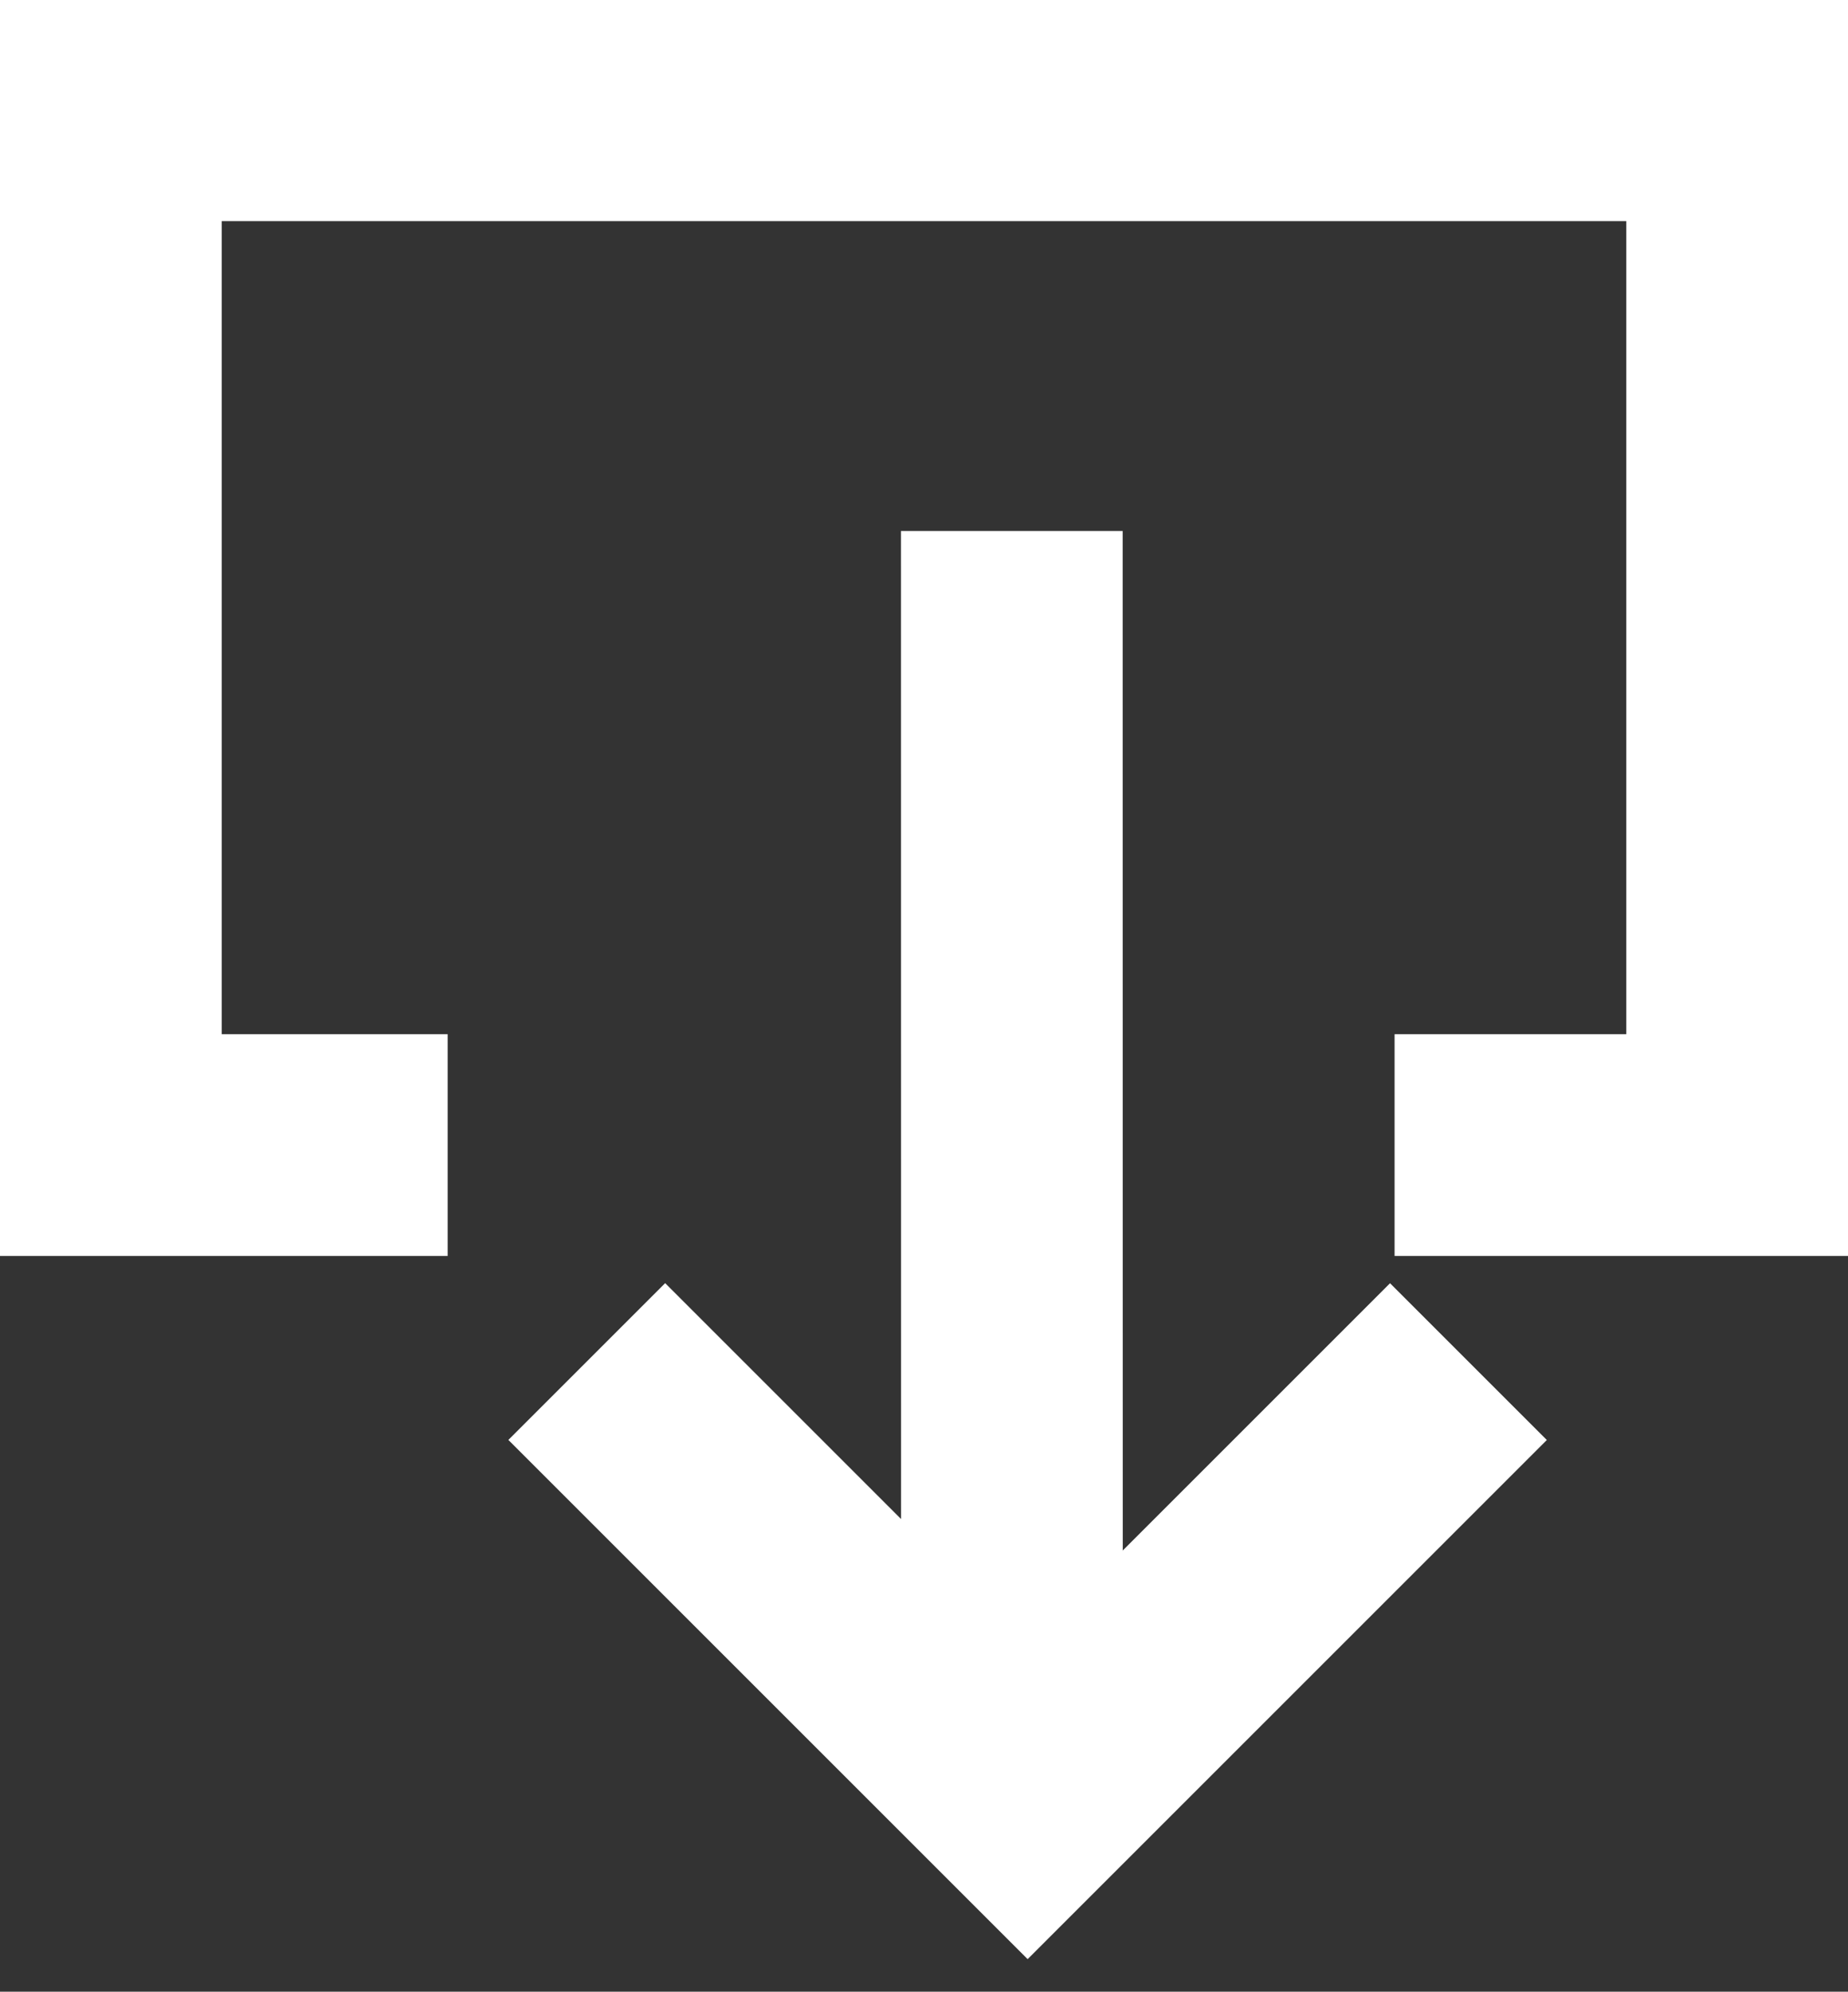
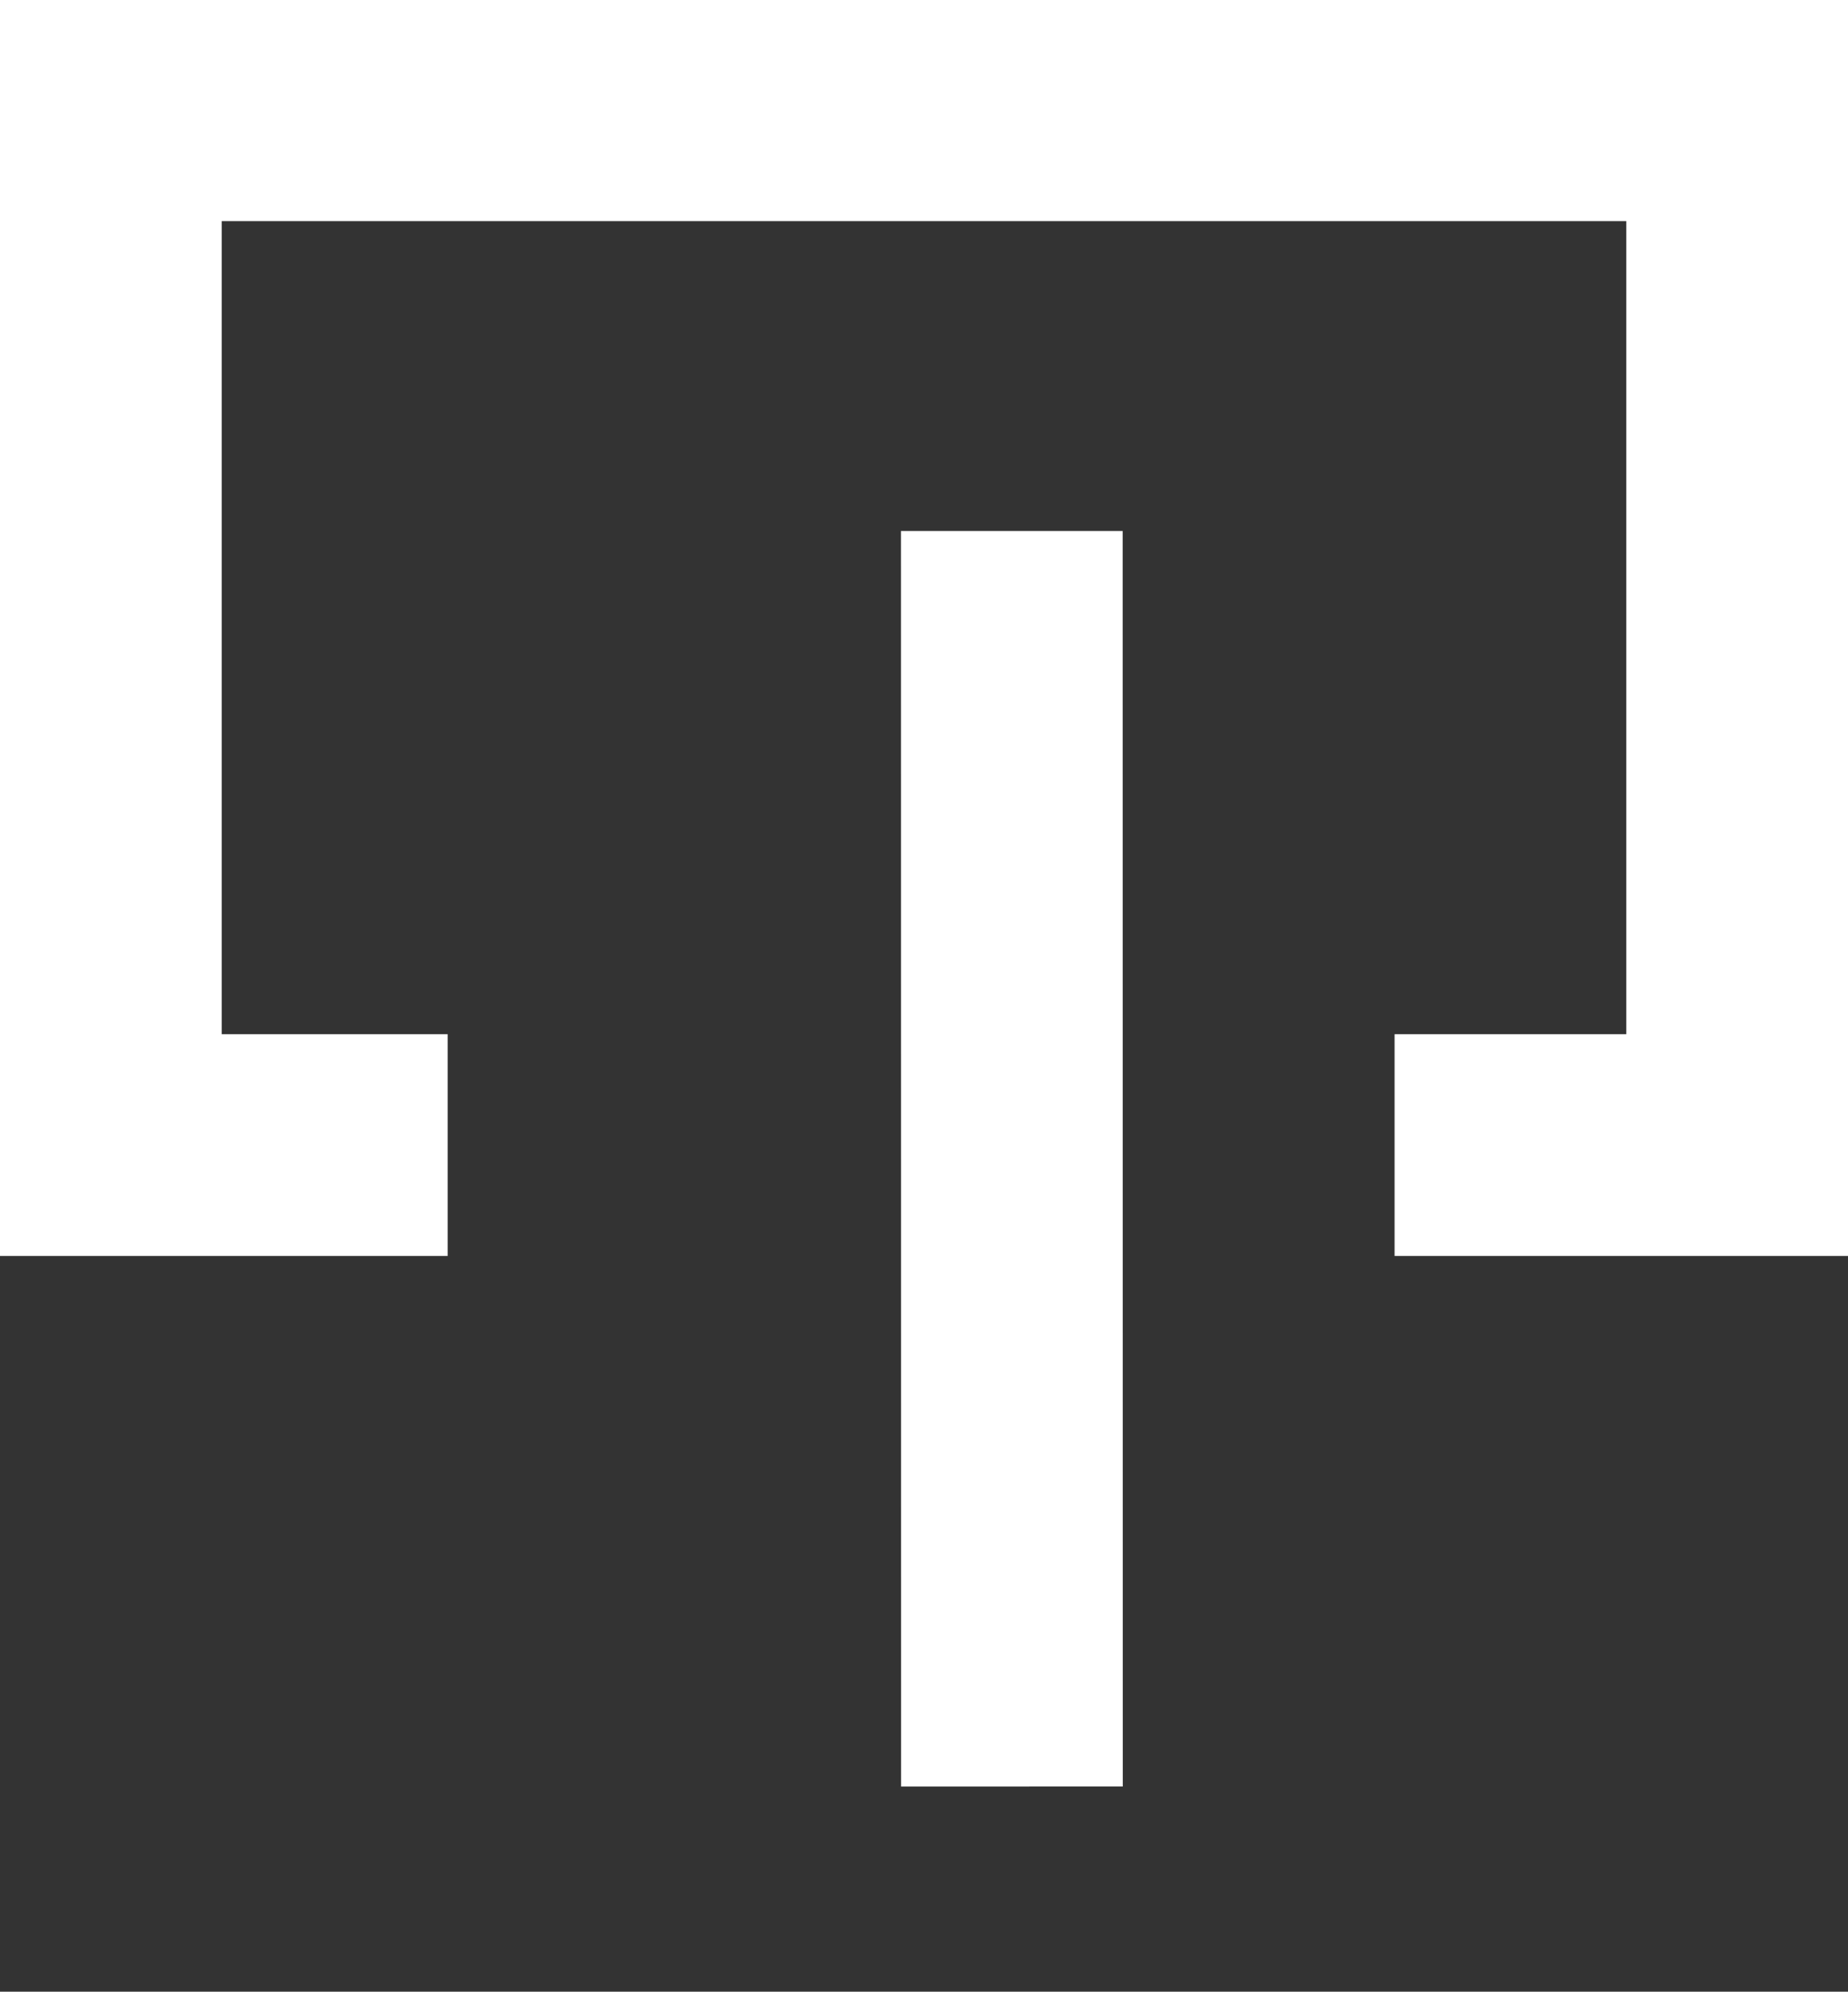
<svg xmlns="http://www.w3.org/2000/svg" height="13.473" viewBox="0 0 12.5 13.473" width="12.5">
  <rect x="0" y="0" width="12.5" height="13.473" fill="#333333" stroke="none" />
  <g fill="none" stroke="#fff" stroke-width="1.5" transform="translate(-379.555 -1688.139)">
    <path d="m382.583 1695.885h-2.278v-7h11v7h-2.317" />
-     <path d="m4062.711 1998.591h4.217v4.218" transform="matrix(-.707 .707 -.707 -.707 4674.828 238.017)" />
    <path d="m4068.656 1997.759-6.006 6.007" transform="matrix(-.707 .707 -.707 -.707 4675.355 236.1)" />
  </g>
</svg>